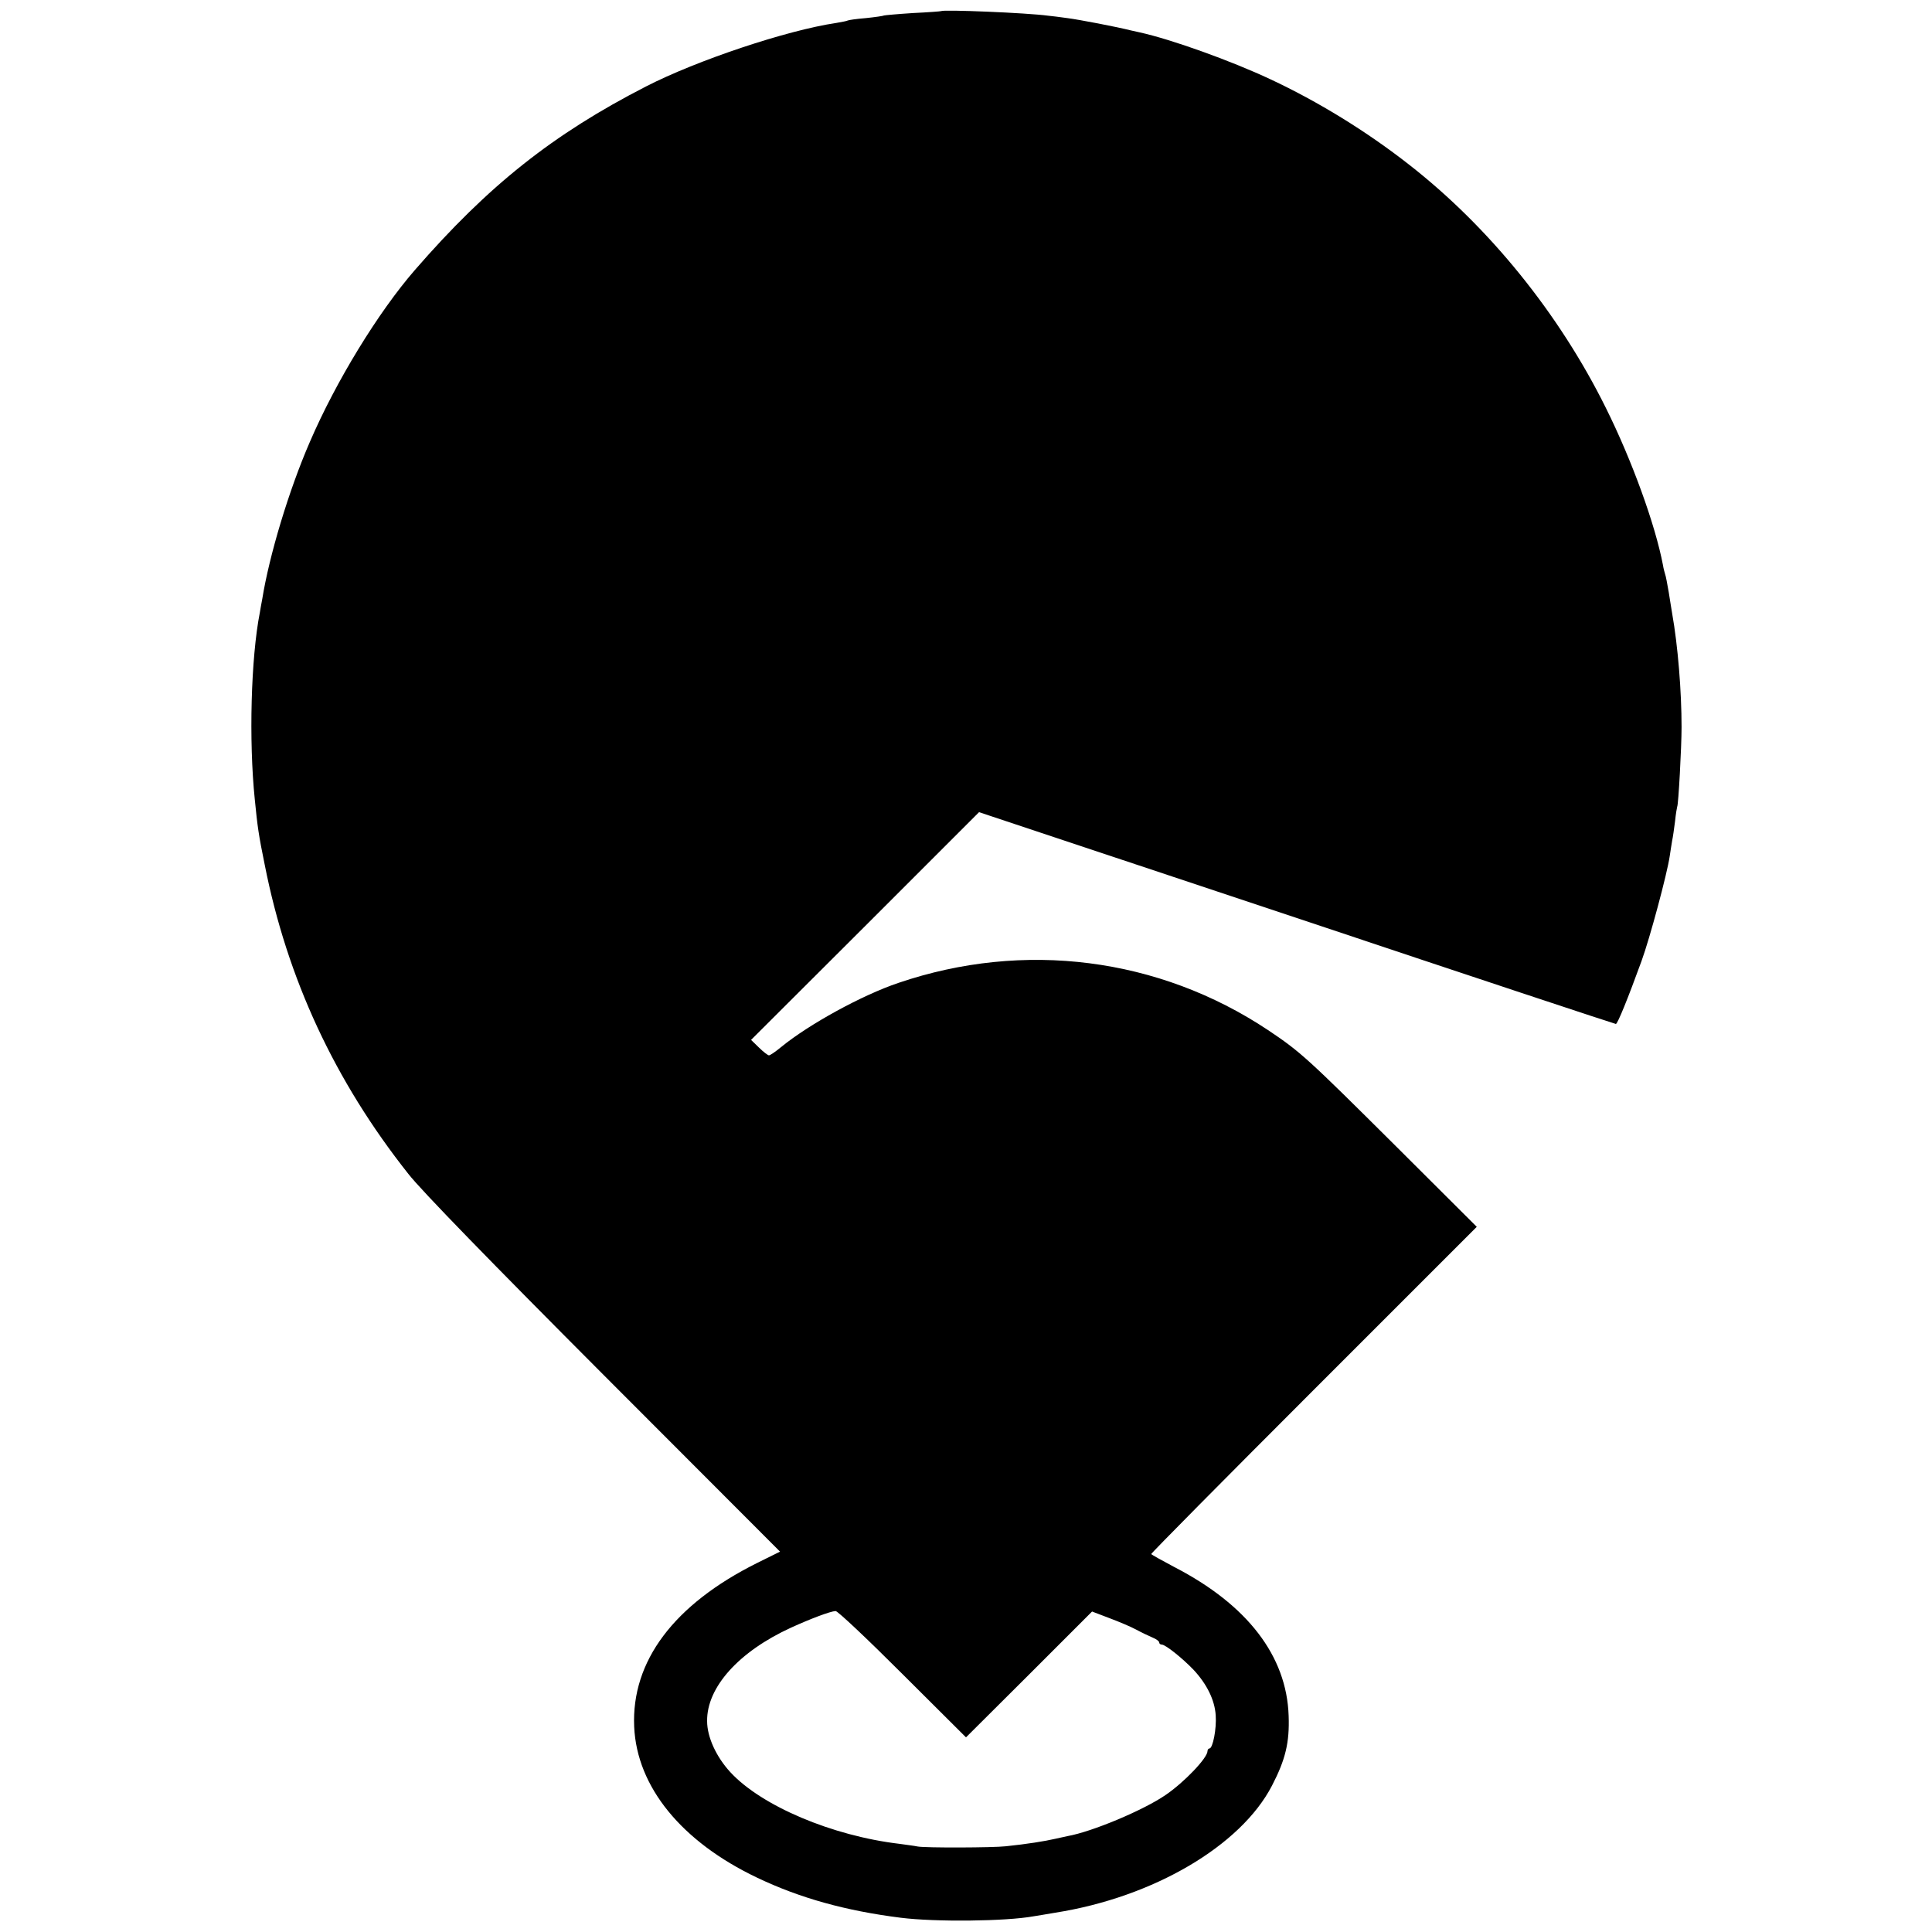
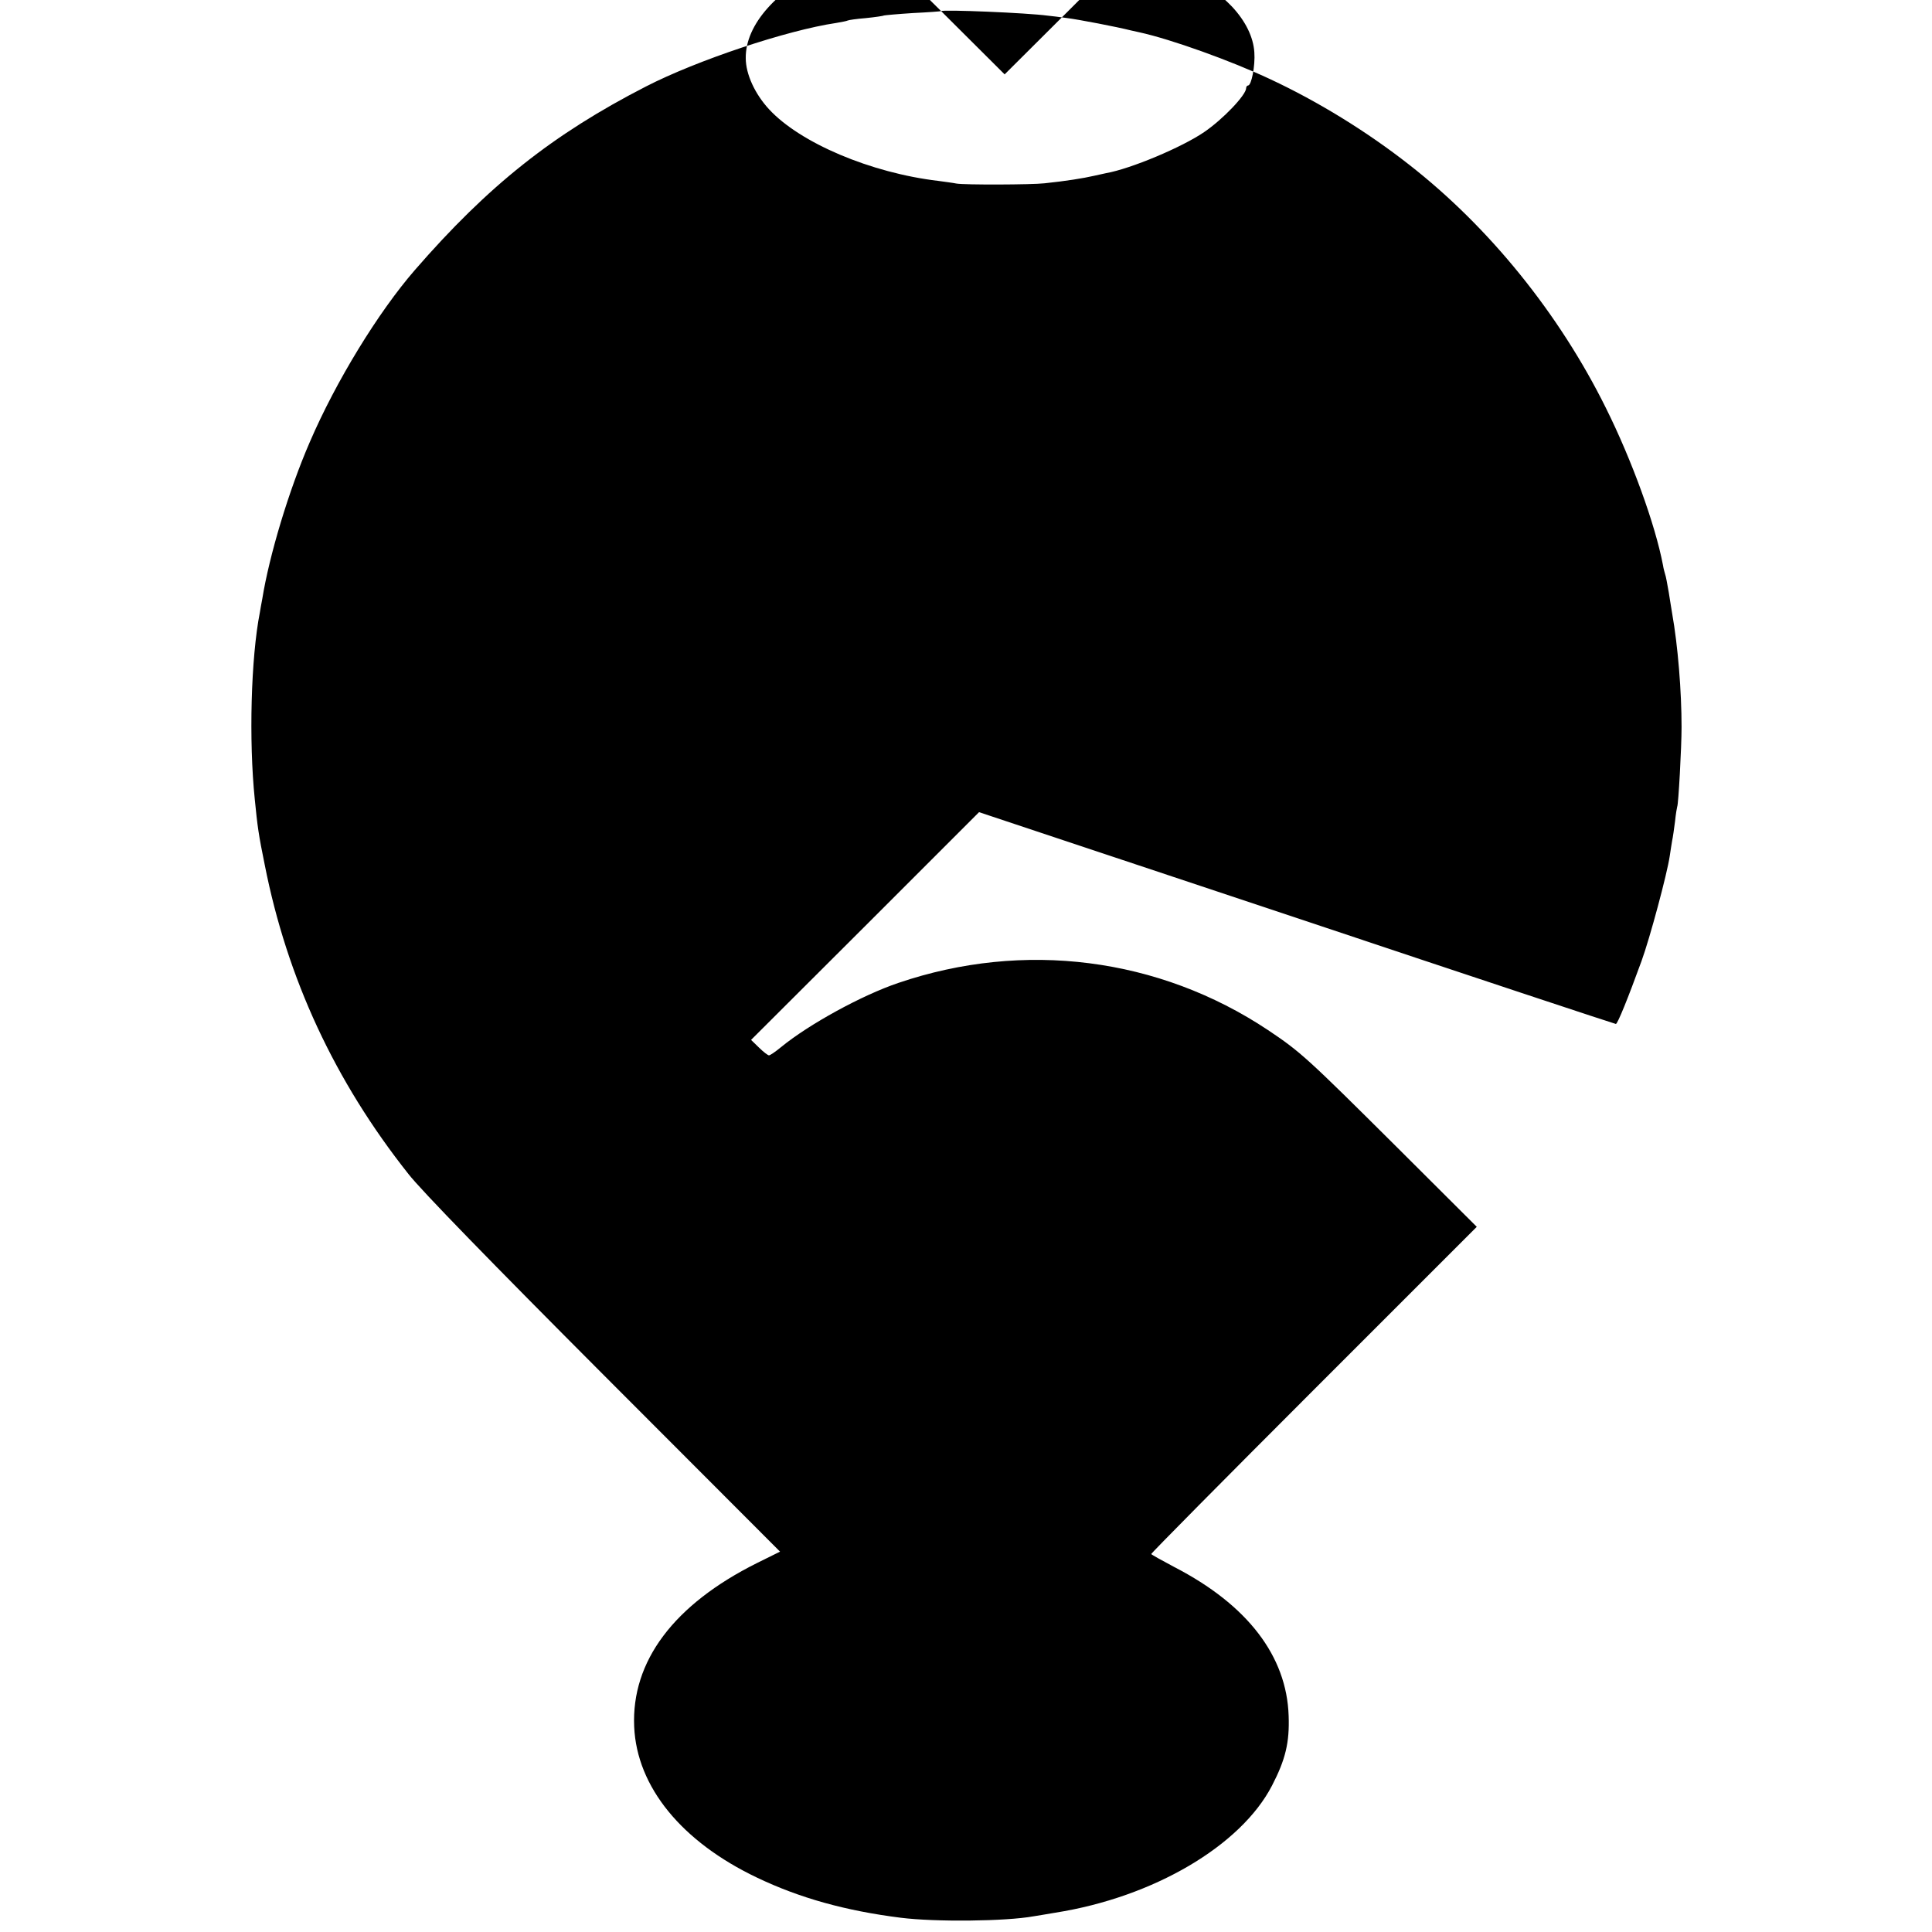
<svg xmlns="http://www.w3.org/2000/svg" version="1.0" width="800pt" height="800pt" viewBox="0 0 800 800" preserveAspectRatio="xMidYMid meet">
  <g transform="translate(0,800) scale(0.1,-0.1)" fill="#000000" stroke="none">
-     <path d="M3897 7954 c-1 -1 -53 -5 -116 -8 -63 -4 -117 -9 -120 -10 -3 -2 -37 -7 -76 -11 -38 -3 -72 -8 -75 -10 -3 -2 -24 -6 -47 -10 -204 -30 -578 -155 -788 -263 -386 -198 -654 -411 -957 -760 -152 -175 -327 -461 -435 -712 -87 -200 -168 -470 -197 -650 -4 -19 -8 -45 -10 -56 -37 -188 -46 -531 -21 -774 11 -112 16 -148 41 -270 93 -472 290 -896 595 -1281 52 -67 345 -368 810 -834 l729 -730 -95 -47 c-345 -172 -521 -407 -509 -678 11 -249 196 -476 509 -625 176 -84 365 -137 595 -166 144 -18 434 -15 550 6 14 2 54 9 90 15 406 64 768 277 897 526 56 108 73 179 69 289 -8 248 -171 460 -473 616 -51 27 -94 51 -96 54 -1 3 302 309 673 680 l675 675 -334 333 c-369 367 -395 391 -531 482 -451 300 -1010 372 -1530 195 -151 -51 -370 -171 -486 -266 -23 -19 -45 -34 -50 -34 -4 0 -23 14 -41 32 l-33 32 472 471 472 472 1315 -438 c723 -242 1318 -439 1322 -439 7 0 50 106 106 260 35 96 106 361 117 435 3 22 8 51 10 64 3 13 8 49 12 80 3 31 8 58 9 61 5 8 18 246 18 329 0 148 -15 336 -39 471 -2 14 -9 53 -14 87 -6 34 -12 68 -15 75 -2 7 -7 24 -9 38 -32 168 -129 435 -236 650 -193 390 -483 749 -815 1008 -176 138 -378 262 -575 354 -162 76 -409 165 -541 194 -10 2 -27 6 -36 8 -59 15 -216 45 -263 51 -30 4 -66 9 -80 10 -88 12 -434 26 -443 19z m-160 -6886 l263 -262 261 260 261 261 71 -27 c40 -15 90 -36 112 -48 22 -12 52 -26 68 -33 15 -6 27 -15 27 -20 0 -5 5 -9 11 -9 15 0 85 -56 131 -104 55 -59 88 -125 92 -189 4 -55 -12 -137 -26 -137 -4 0 -8 -5 -8 -11 0 -28 -96 -129 -174 -182 -92 -63 -304 -152 -406 -170 -14 -3 -36 -8 -50 -11 -43 -10 -118 -22 -205 -31 -52 -6 -333 -7 -365 -1 -14 3 -47 7 -75 11 -279 33 -572 157 -701 297 -58 63 -96 145 -96 211 -2 140 131 288 347 387 81 37 163 68 185 69 8 1 133 -117 277 -261z" />
+     <path d="M3897 7954 c-1 -1 -53 -5 -116 -8 -63 -4 -117 -9 -120 -10 -3 -2 -37 -7 -76 -11 -38 -3 -72 -8 -75 -10 -3 -2 -24 -6 -47 -10 -204 -30 -578 -155 -788 -263 -386 -198 -654 -411 -957 -760 -152 -175 -327 -461 -435 -712 -87 -200 -168 -470 -197 -650 -4 -19 -8 -45 -10 -56 -37 -188 -46 -531 -21 -774 11 -112 16 -148 41 -270 93 -472 290 -896 595 -1281 52 -67 345 -368 810 -834 l729 -730 -95 -47 c-345 -172 -521 -407 -509 -678 11 -249 196 -476 509 -625 176 -84 365 -137 595 -166 144 -18 434 -15 550 6 14 2 54 9 90 15 406 64 768 277 897 526 56 108 73 179 69 289 -8 248 -171 460 -473 616 -51 27 -94 51 -96 54 -1 3 302 309 673 680 l675 675 -334 333 c-369 367 -395 391 -531 482 -451 300 -1010 372 -1530 195 -151 -51 -370 -171 -486 -266 -23 -19 -45 -34 -50 -34 -4 0 -23 14 -41 32 l-33 32 472 471 472 472 1315 -438 c723 -242 1318 -439 1322 -439 7 0 50 106 106 260 35 96 106 361 117 435 3 22 8 51 10 64 3 13 8 49 12 80 3 31 8 58 9 61 5 8 18 246 18 329 0 148 -15 336 -39 471 -2 14 -9 53 -14 87 -6 34 -12 68 -15 75 -2 7 -7 24 -9 38 -32 168 -129 435 -236 650 -193 390 -483 749 -815 1008 -176 138 -378 262 -575 354 -162 76 -409 165 -541 194 -10 2 -27 6 -36 8 -59 15 -216 45 -263 51 -30 4 -66 9 -80 10 -88 12 -434 26 -443 19z l263 -262 261 260 261 261 71 -27 c40 -15 90 -36 112 -48 22 -12 52 -26 68 -33 15 -6 27 -15 27 -20 0 -5 5 -9 11 -9 15 0 85 -56 131 -104 55 -59 88 -125 92 -189 4 -55 -12 -137 -26 -137 -4 0 -8 -5 -8 -11 0 -28 -96 -129 -174 -182 -92 -63 -304 -152 -406 -170 -14 -3 -36 -8 -50 -11 -43 -10 -118 -22 -205 -31 -52 -6 -333 -7 -365 -1 -14 3 -47 7 -75 11 -279 33 -572 157 -701 297 -58 63 -96 145 -96 211 -2 140 131 288 347 387 81 37 163 68 185 69 8 1 133 -117 277 -261z" />
  </g>
</svg>